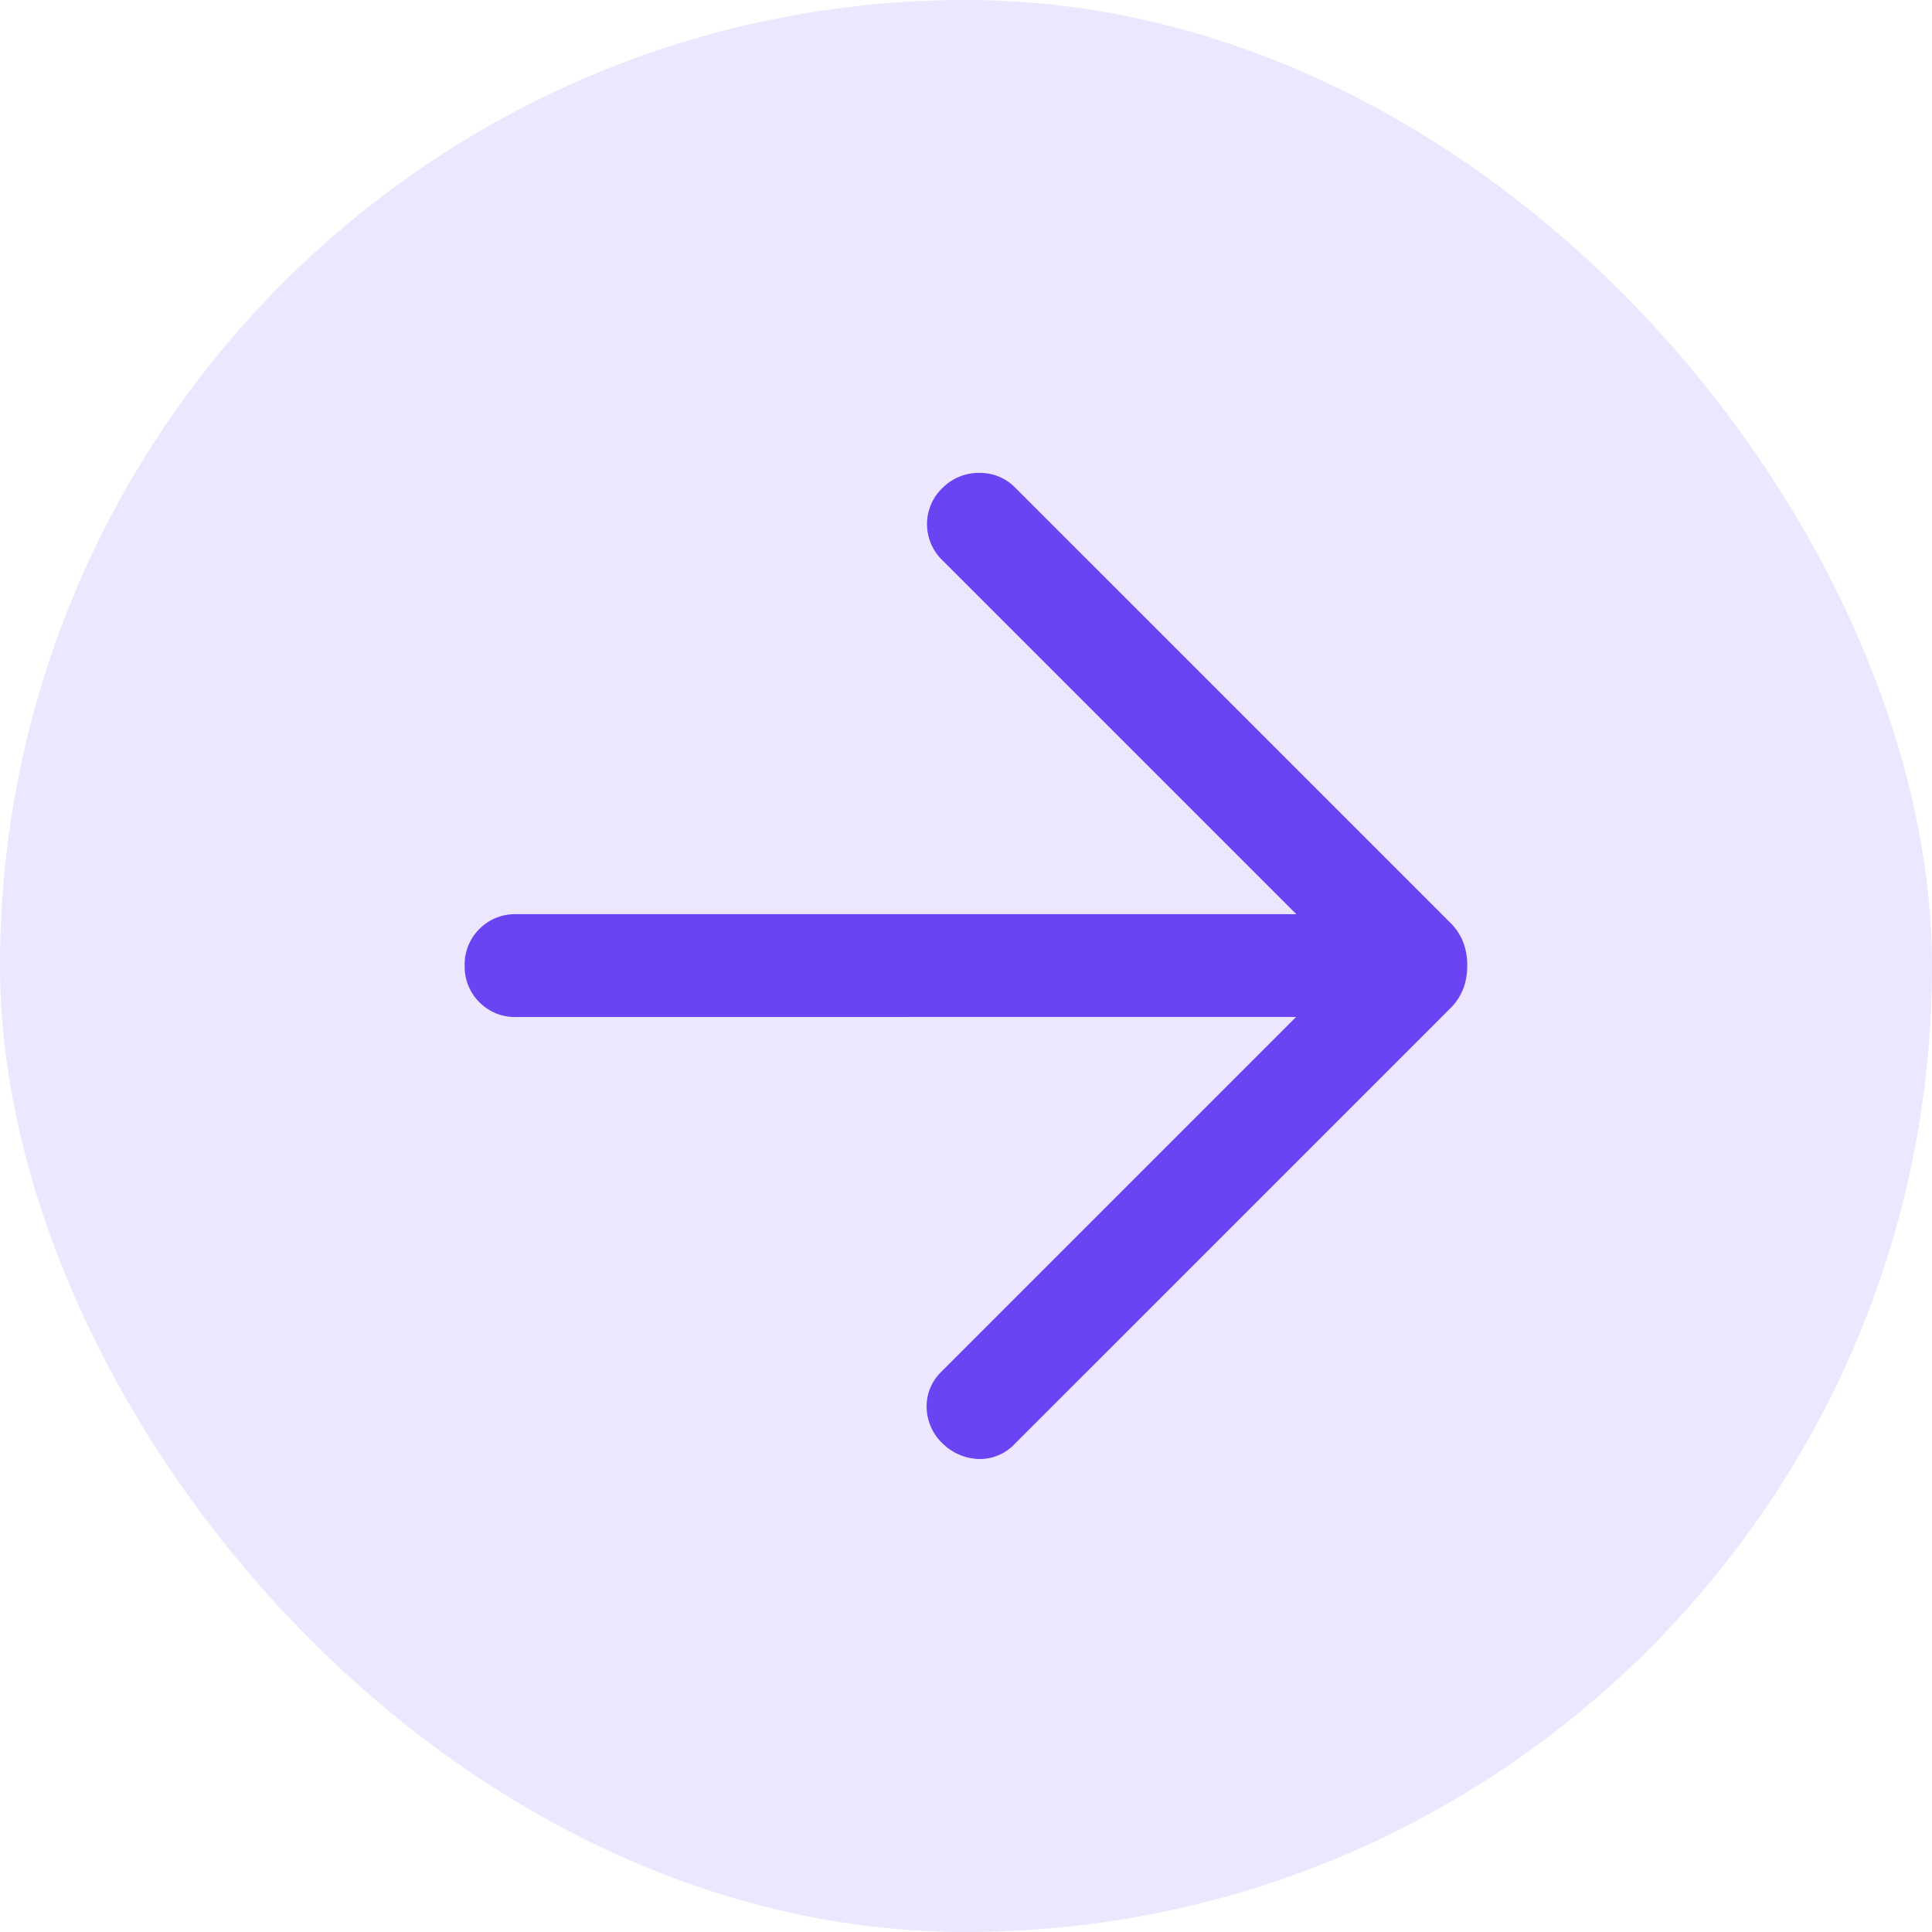
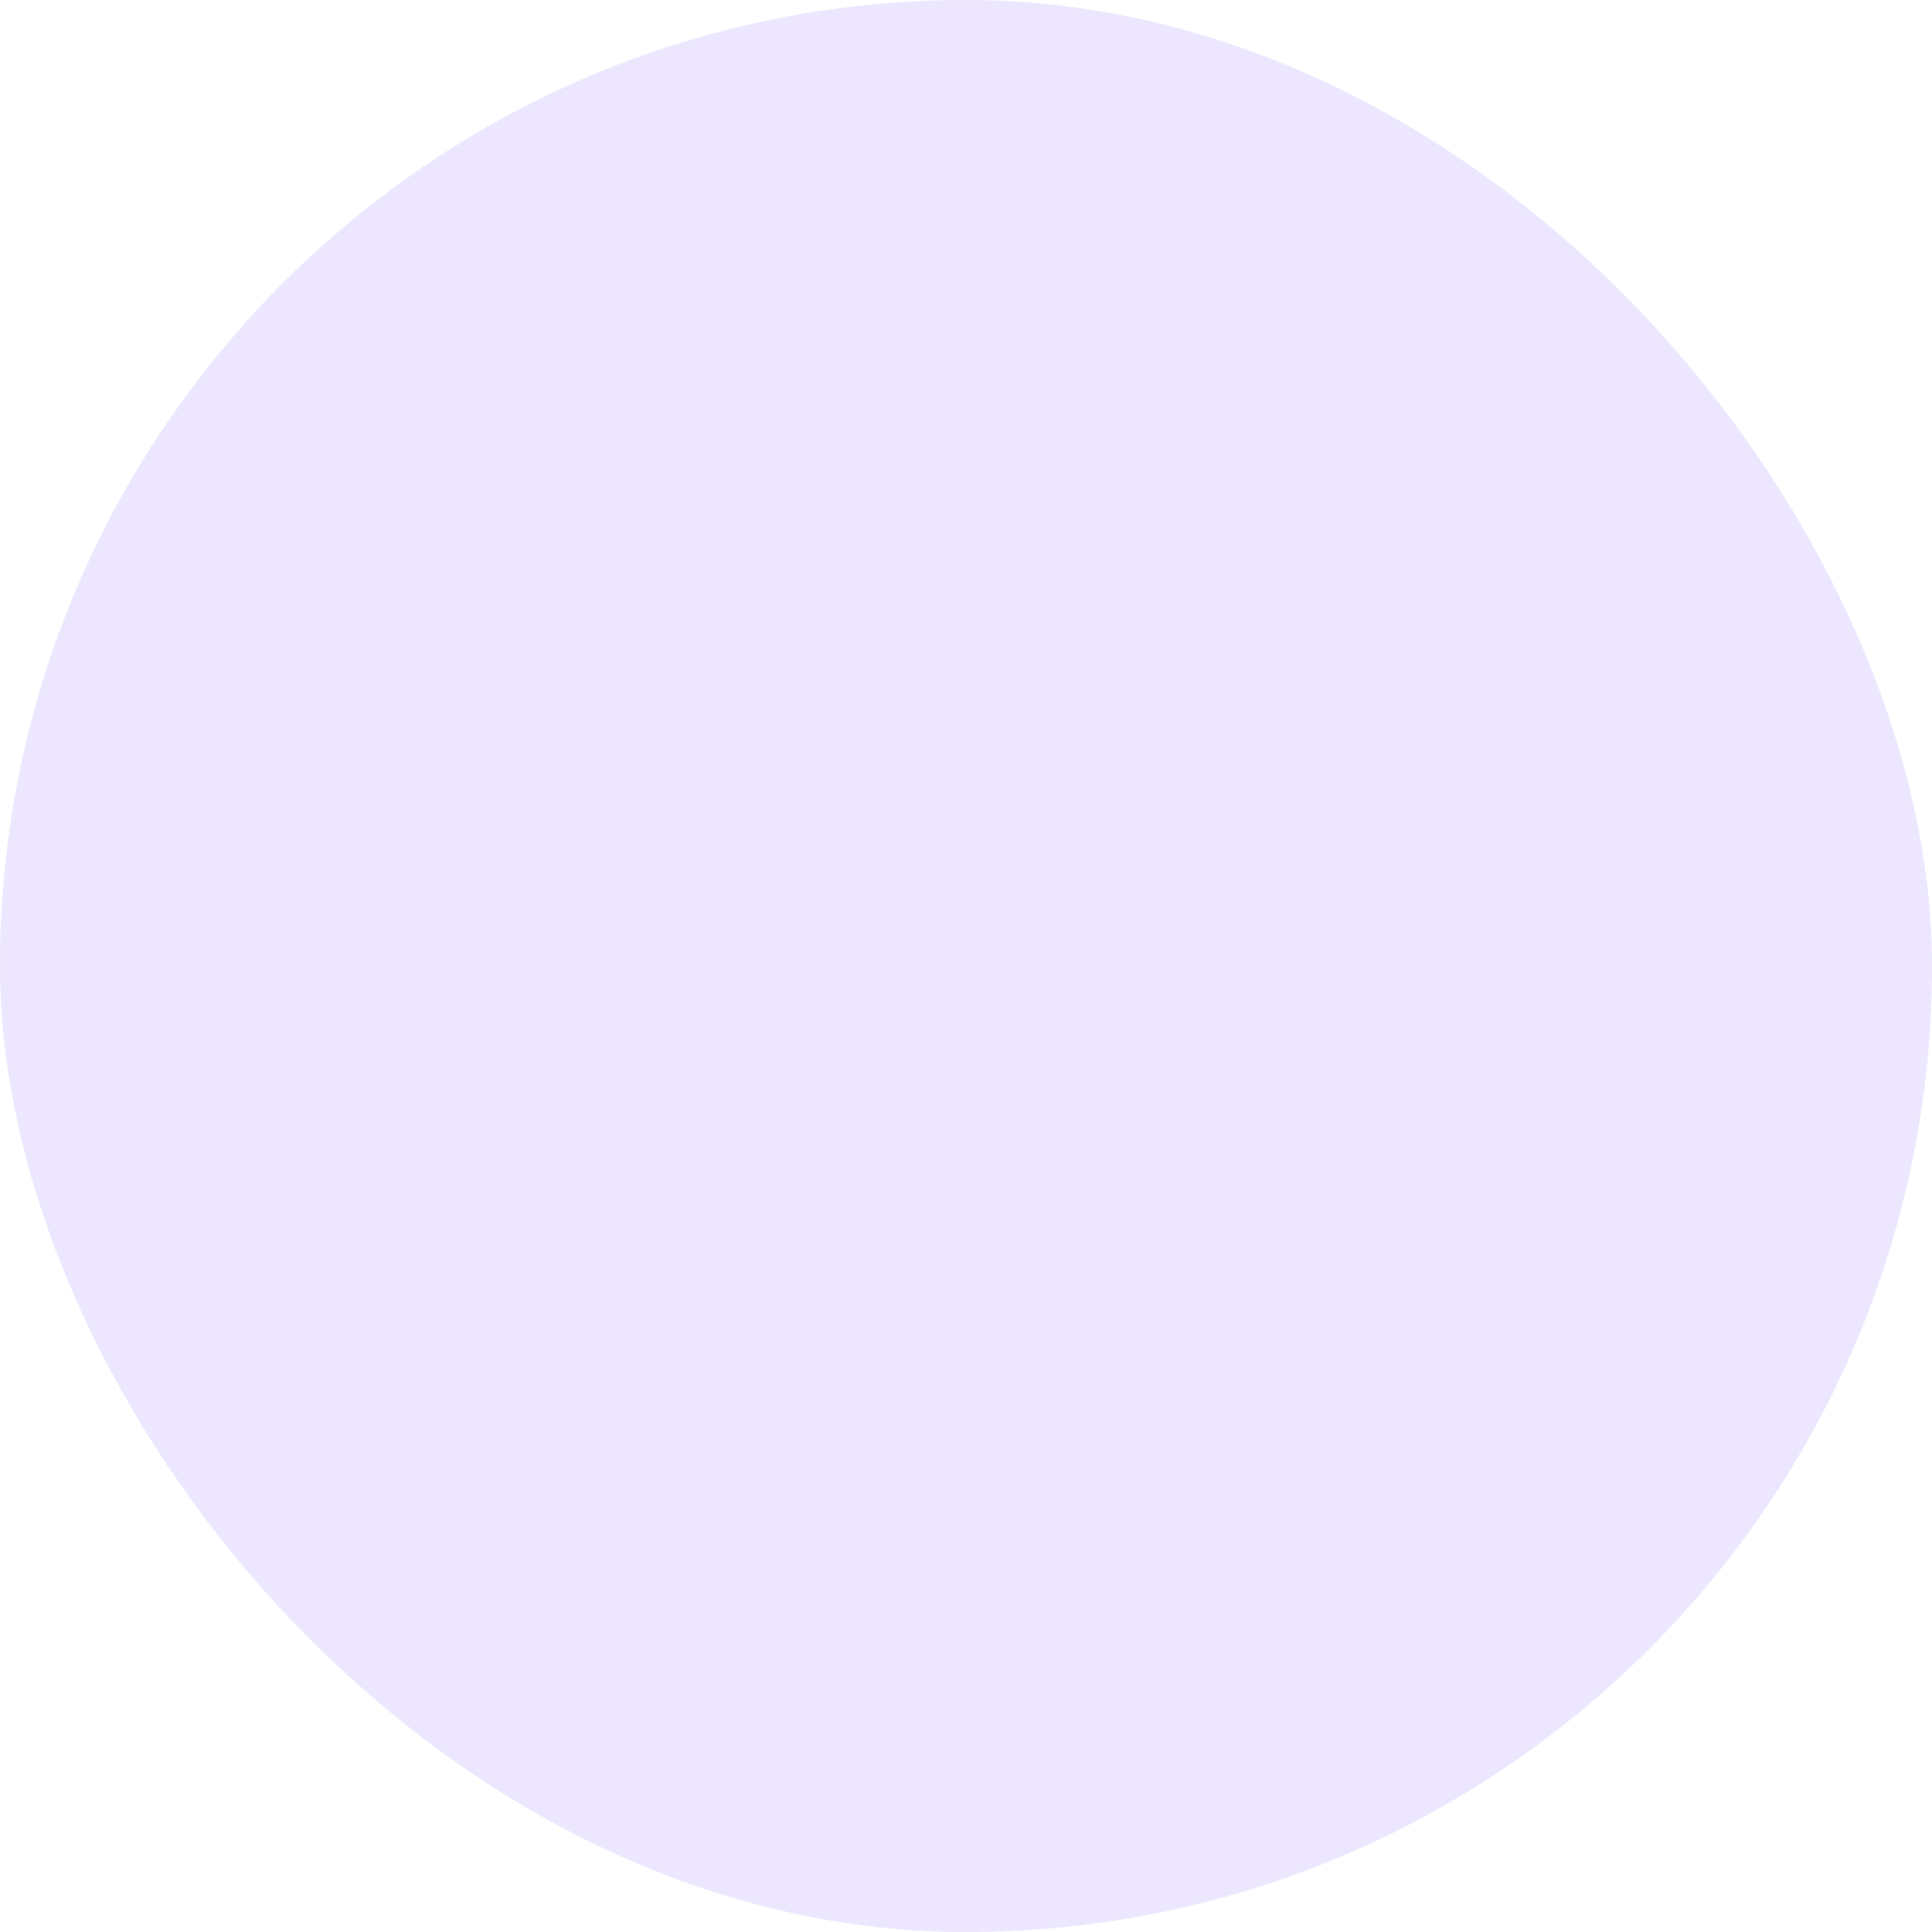
<svg xmlns="http://www.w3.org/2000/svg" id="Grupo_4290" data-name="Grupo 4290" width="44" height="44" viewBox="0 0 44 44">
  <defs>
    <style>
      .cls-1 {
        fill: #ece6fe;
      }

      .cls-2 {
        fill: #6a44f2;
      }
    </style>
  </defs>
  <rect id="Rectángulo_111" data-name="Rectángulo 111" class="cls-1" width="44" height="44" rx="22" />
-   <path id="arrow_back_FILL0_wght300_GRAD0_opsz24" class="cls-2" d="M214.014-755.035l-8.072,8.072a1.1,1.1,0,0,0-.344.815,1.16,1.16,0,0,0,.368.83,1.223,1.223,0,0,0,.823.351,1.092,1.092,0,0,0,.823-.351l9.9-9.9a1.294,1.294,0,0,0,.309-.462,1.5,1.5,0,0,0,.09-.525,1.5,1.5,0,0,0-.09-.526,1.3,1.3,0,0,0-.309-.462l-9.9-9.9a1.117,1.117,0,0,0-.8-.332,1.168,1.168,0,0,0-.842.332,1.148,1.148,0,0,0-.363.835,1.148,1.148,0,0,0,.363.835l8.048,8.048H196.249a1.134,1.134,0,0,0-.835.336,1.133,1.133,0,0,0-.336.835,1.133,1.133,0,0,0,.336.835,1.134,1.134,0,0,0,.835.336Z" transform="translate(-184.495 778.195)" />
</svg>